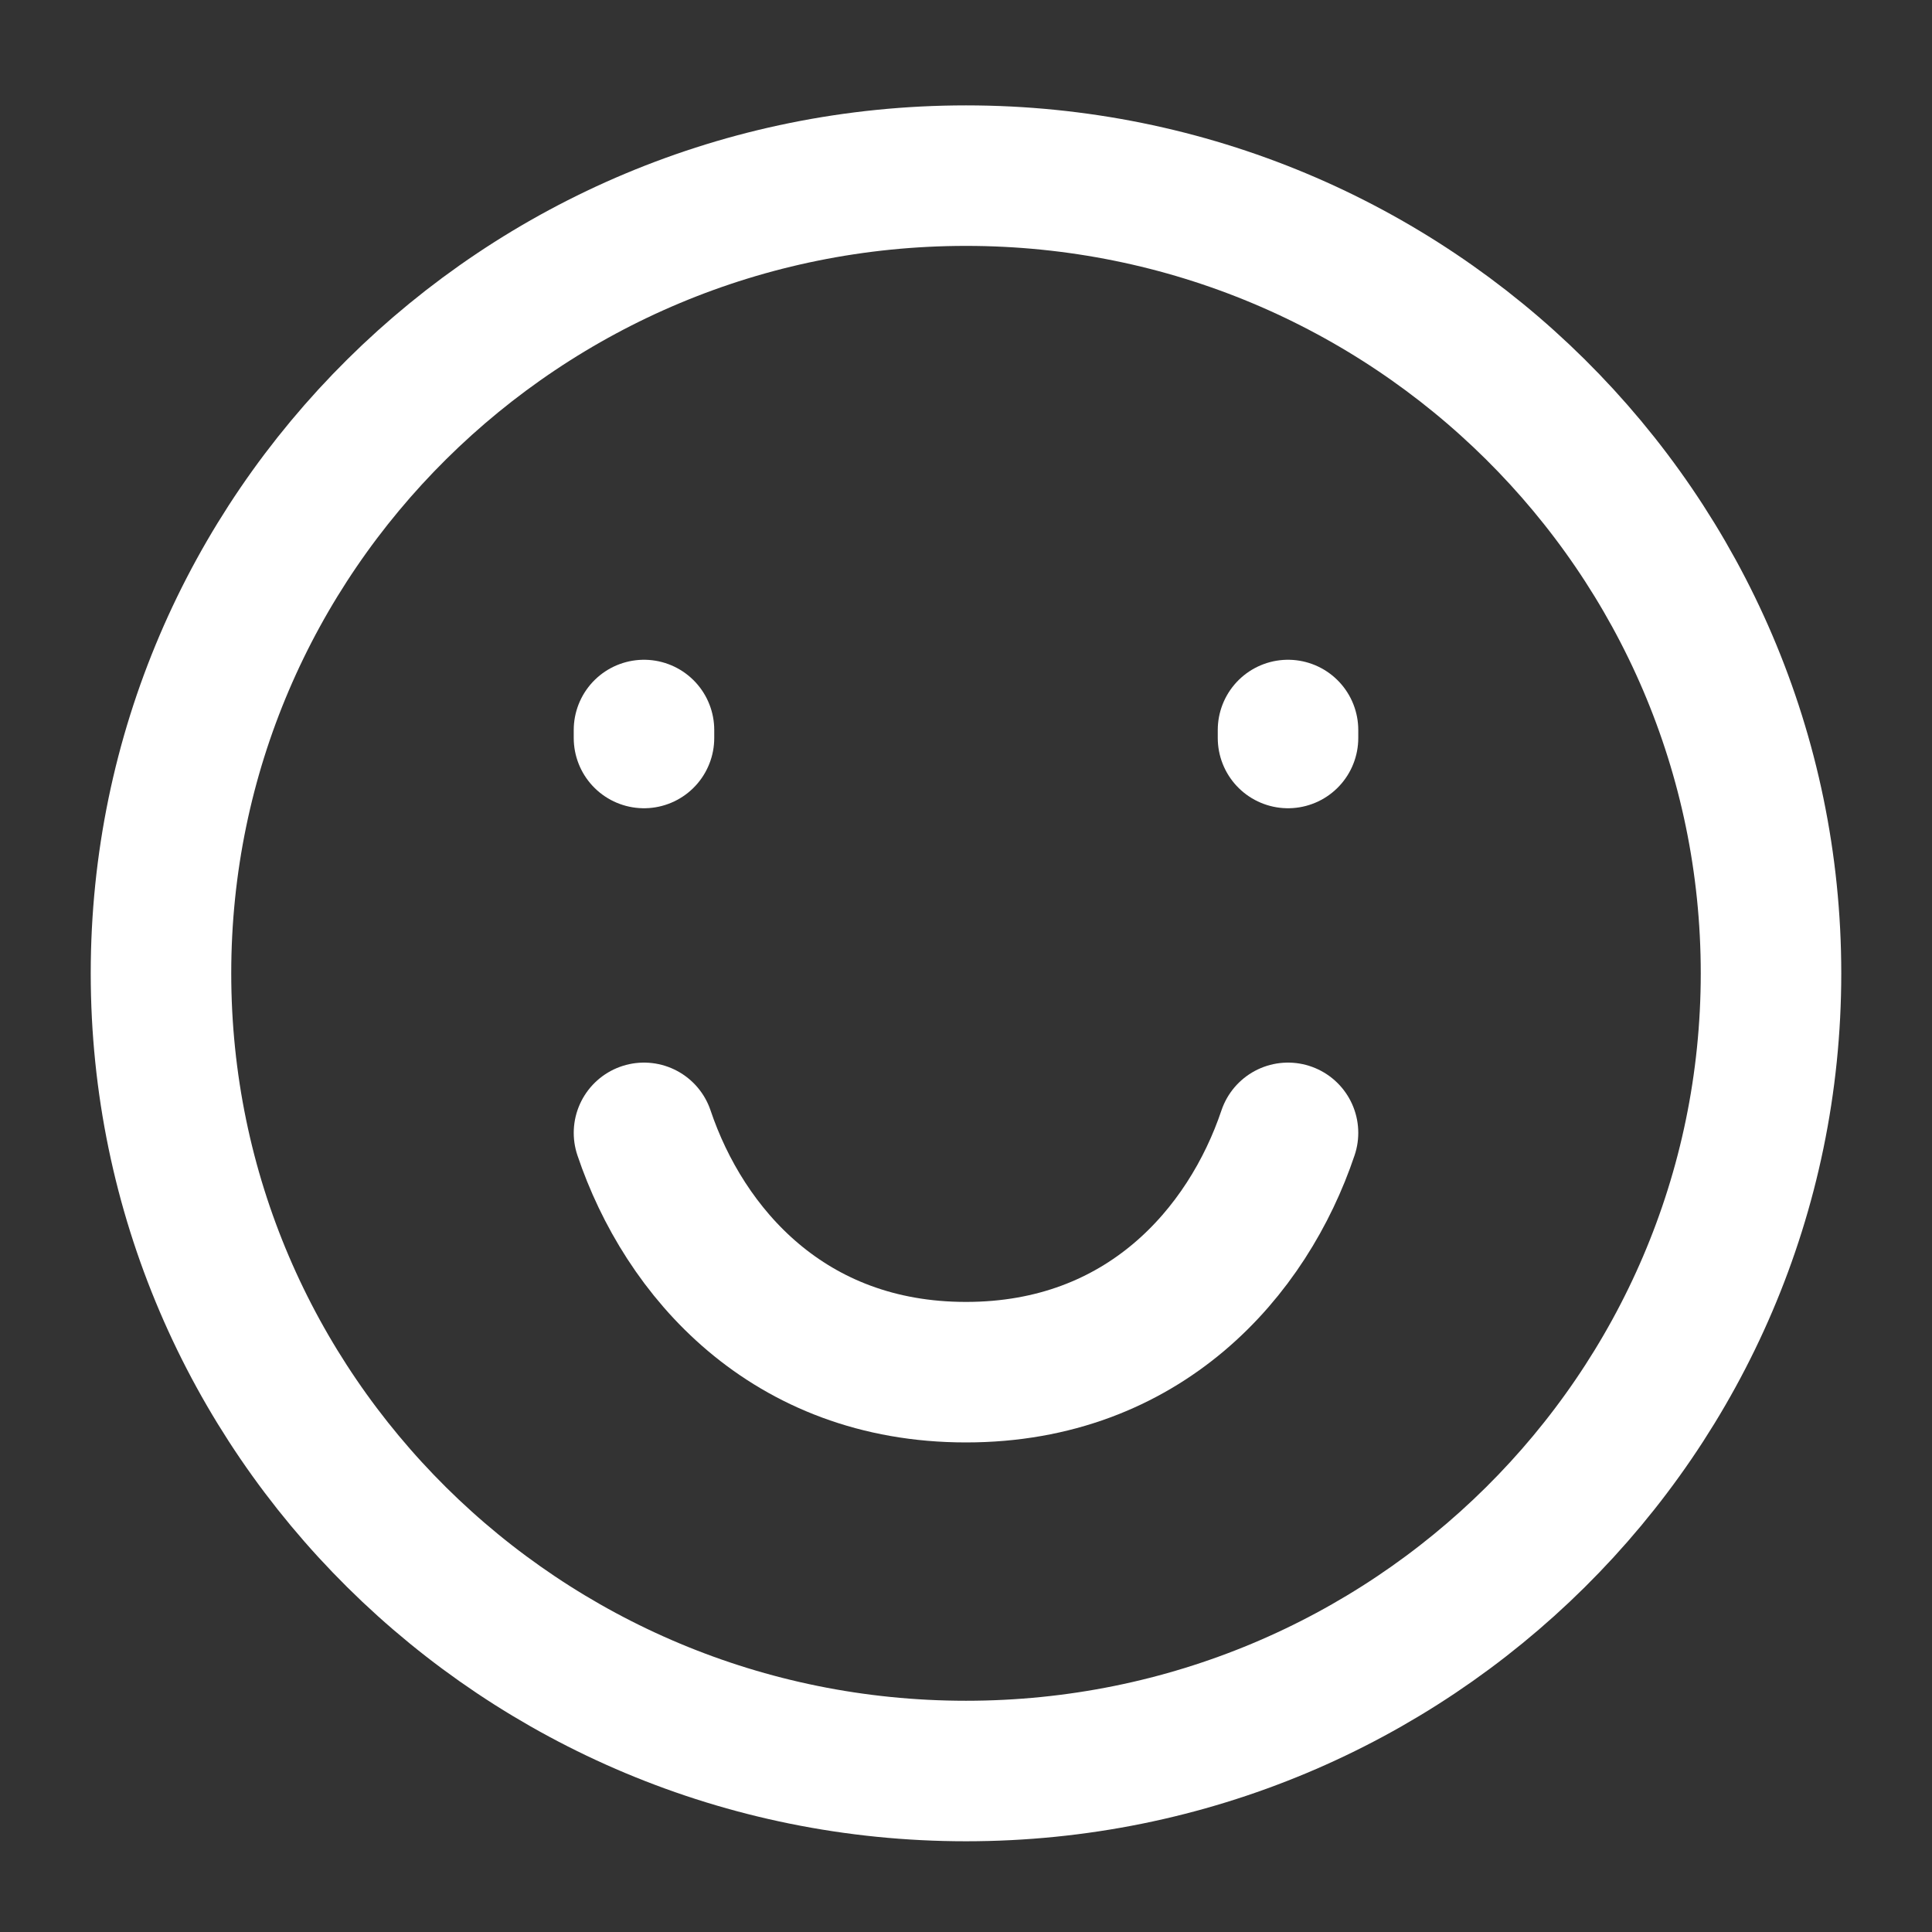
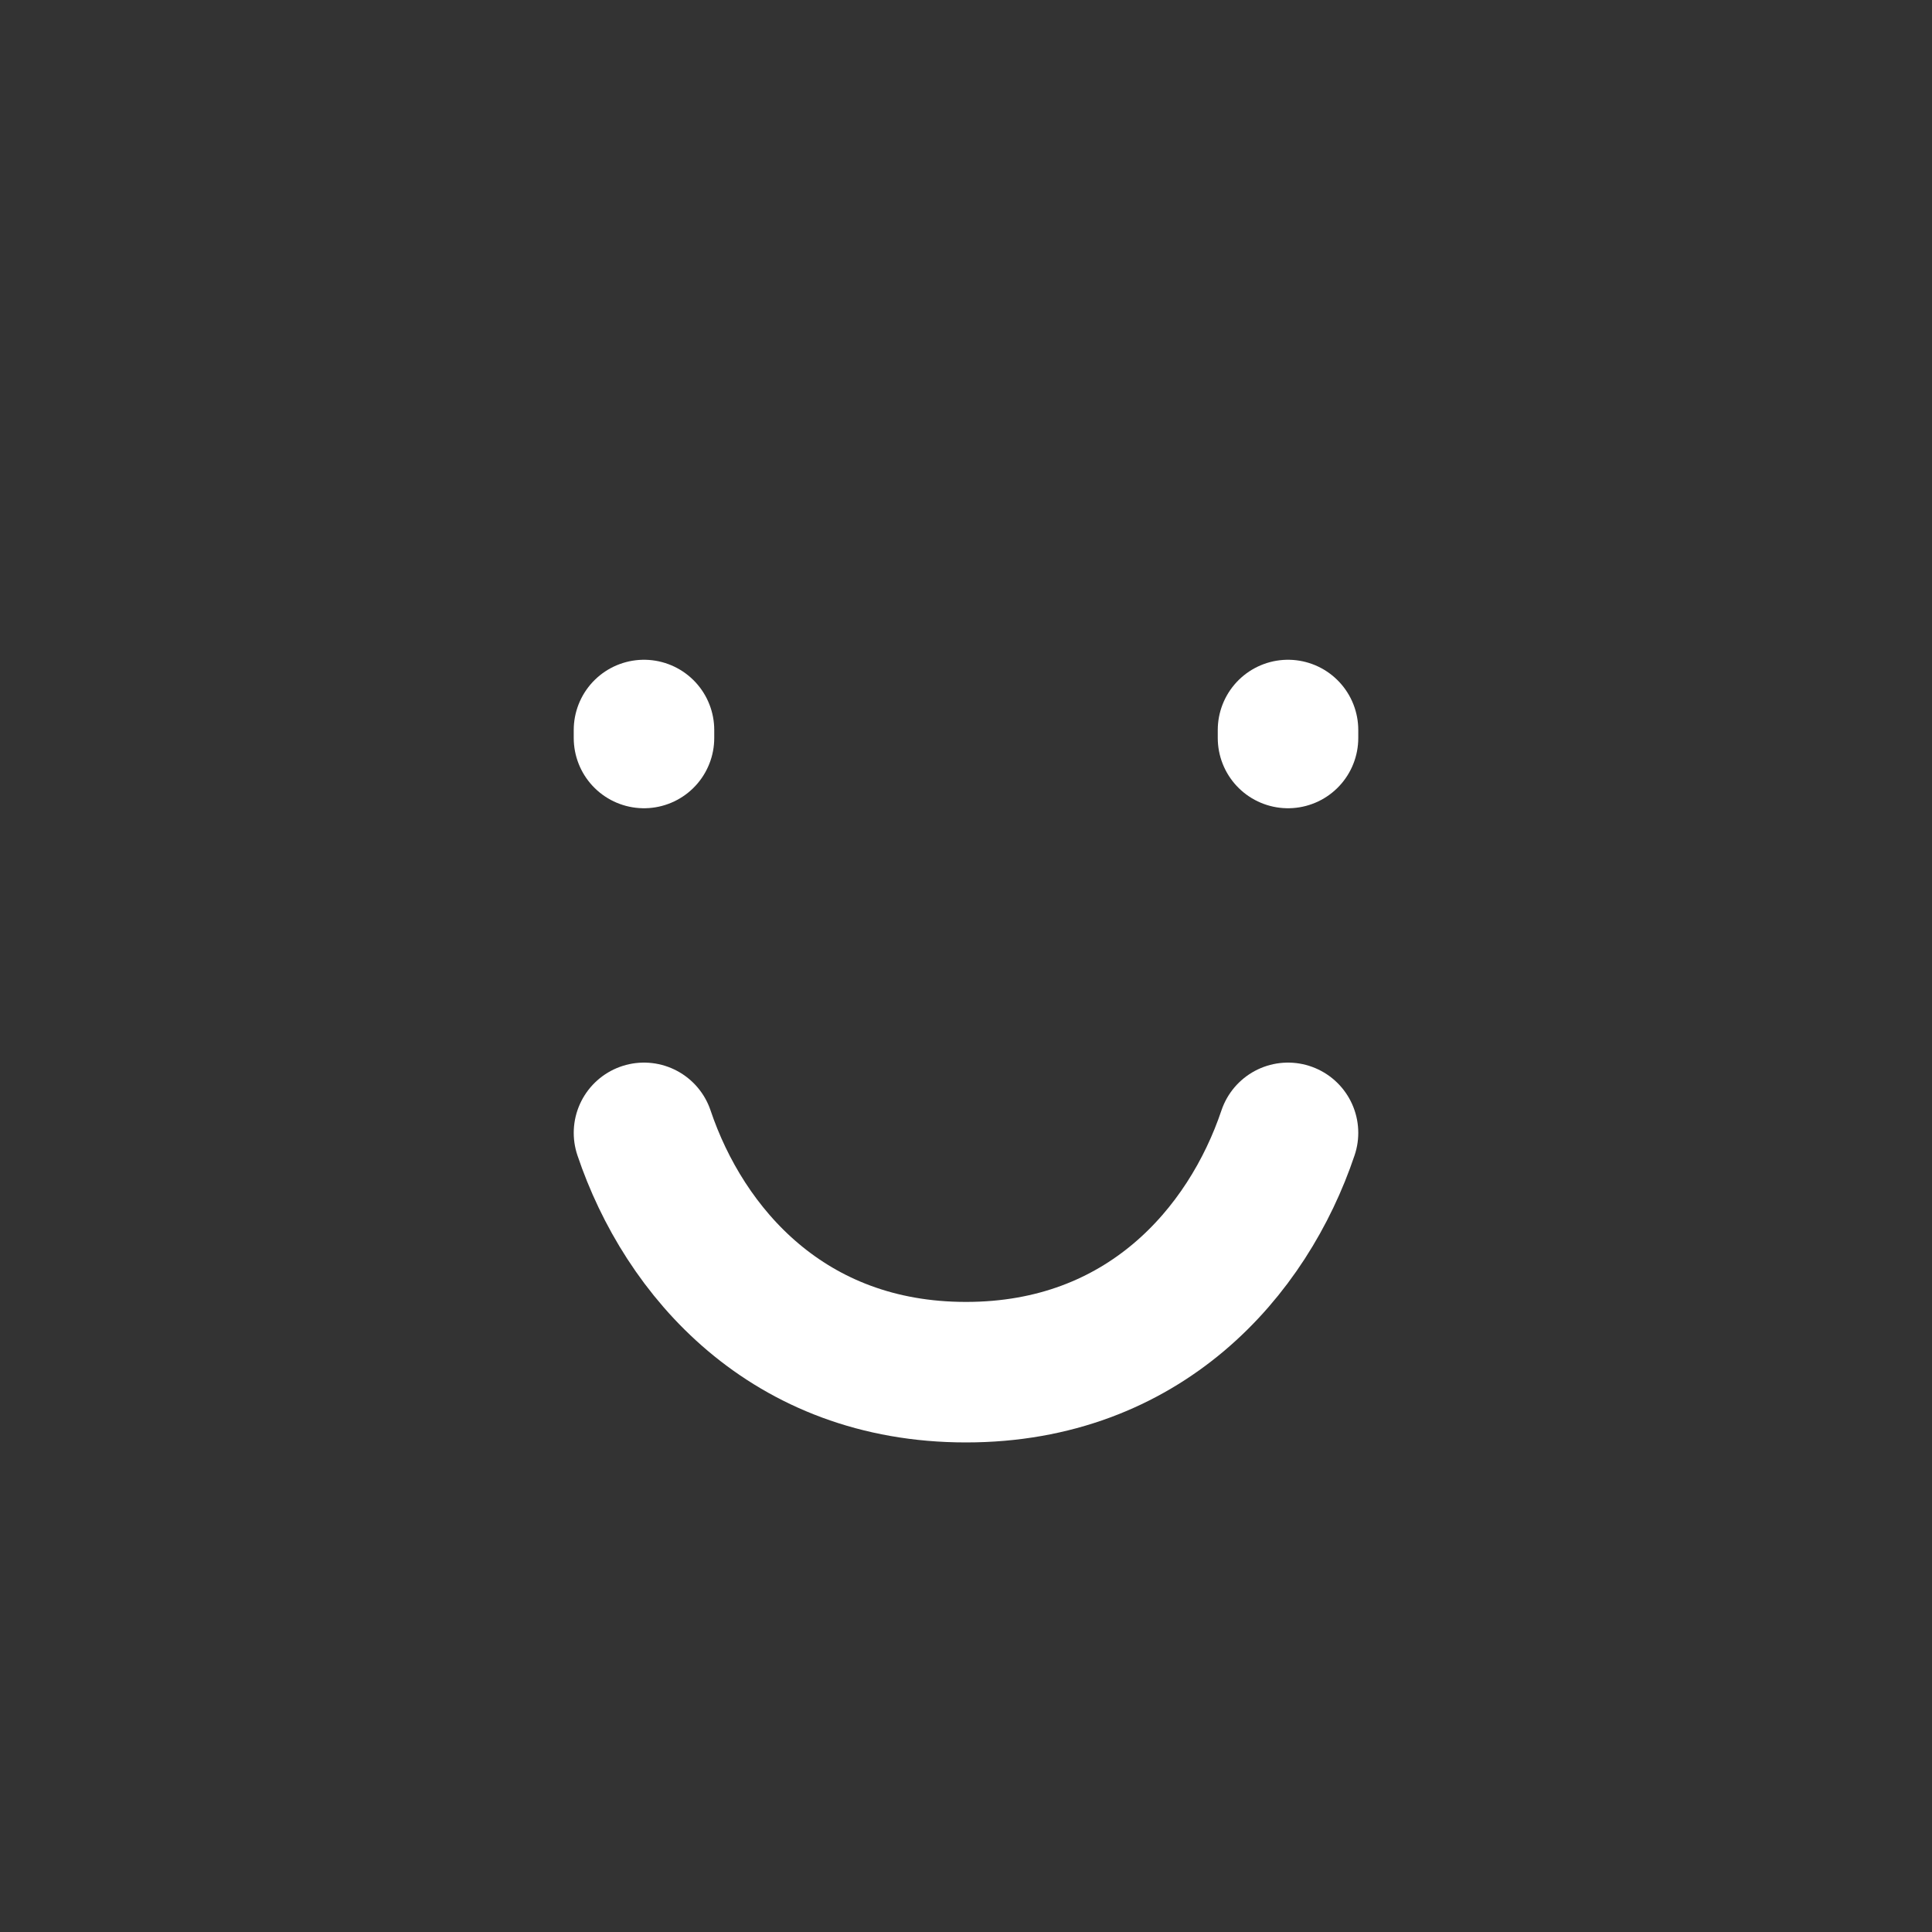
<svg xmlns="http://www.w3.org/2000/svg" width="55" height="55" viewBox="0 0 55 55" fill="none">
  <rect x="0" y="0" width="55" height="55" fill="#333333" stroke="none" />
-   <path d="M27.5 50.417C40.157 50.417 50.417 40.25 50.417 27.708C50.417 15.167 40.157 5 27.5 5C14.844 5 4.583 15.167 4.583 27.708C4.583 40.25 14.844 50.417 27.5 50.417Z" stroke="white" stroke-width="4" stroke-linecap="round" />
  <path d="M18.333 21.009V20.782M36.667 21.009V20.782" stroke="white" stroke-width="4" stroke-linecap="round" />
  <path d="M36.667 32.25C35.521 35.656 32.565 39.063 27.5 39.063C22.436 39.063 19.479 35.656 18.333 32.25" stroke="white" stroke-width="4" stroke-linecap="round" stroke-linejoin="round" />
</svg>